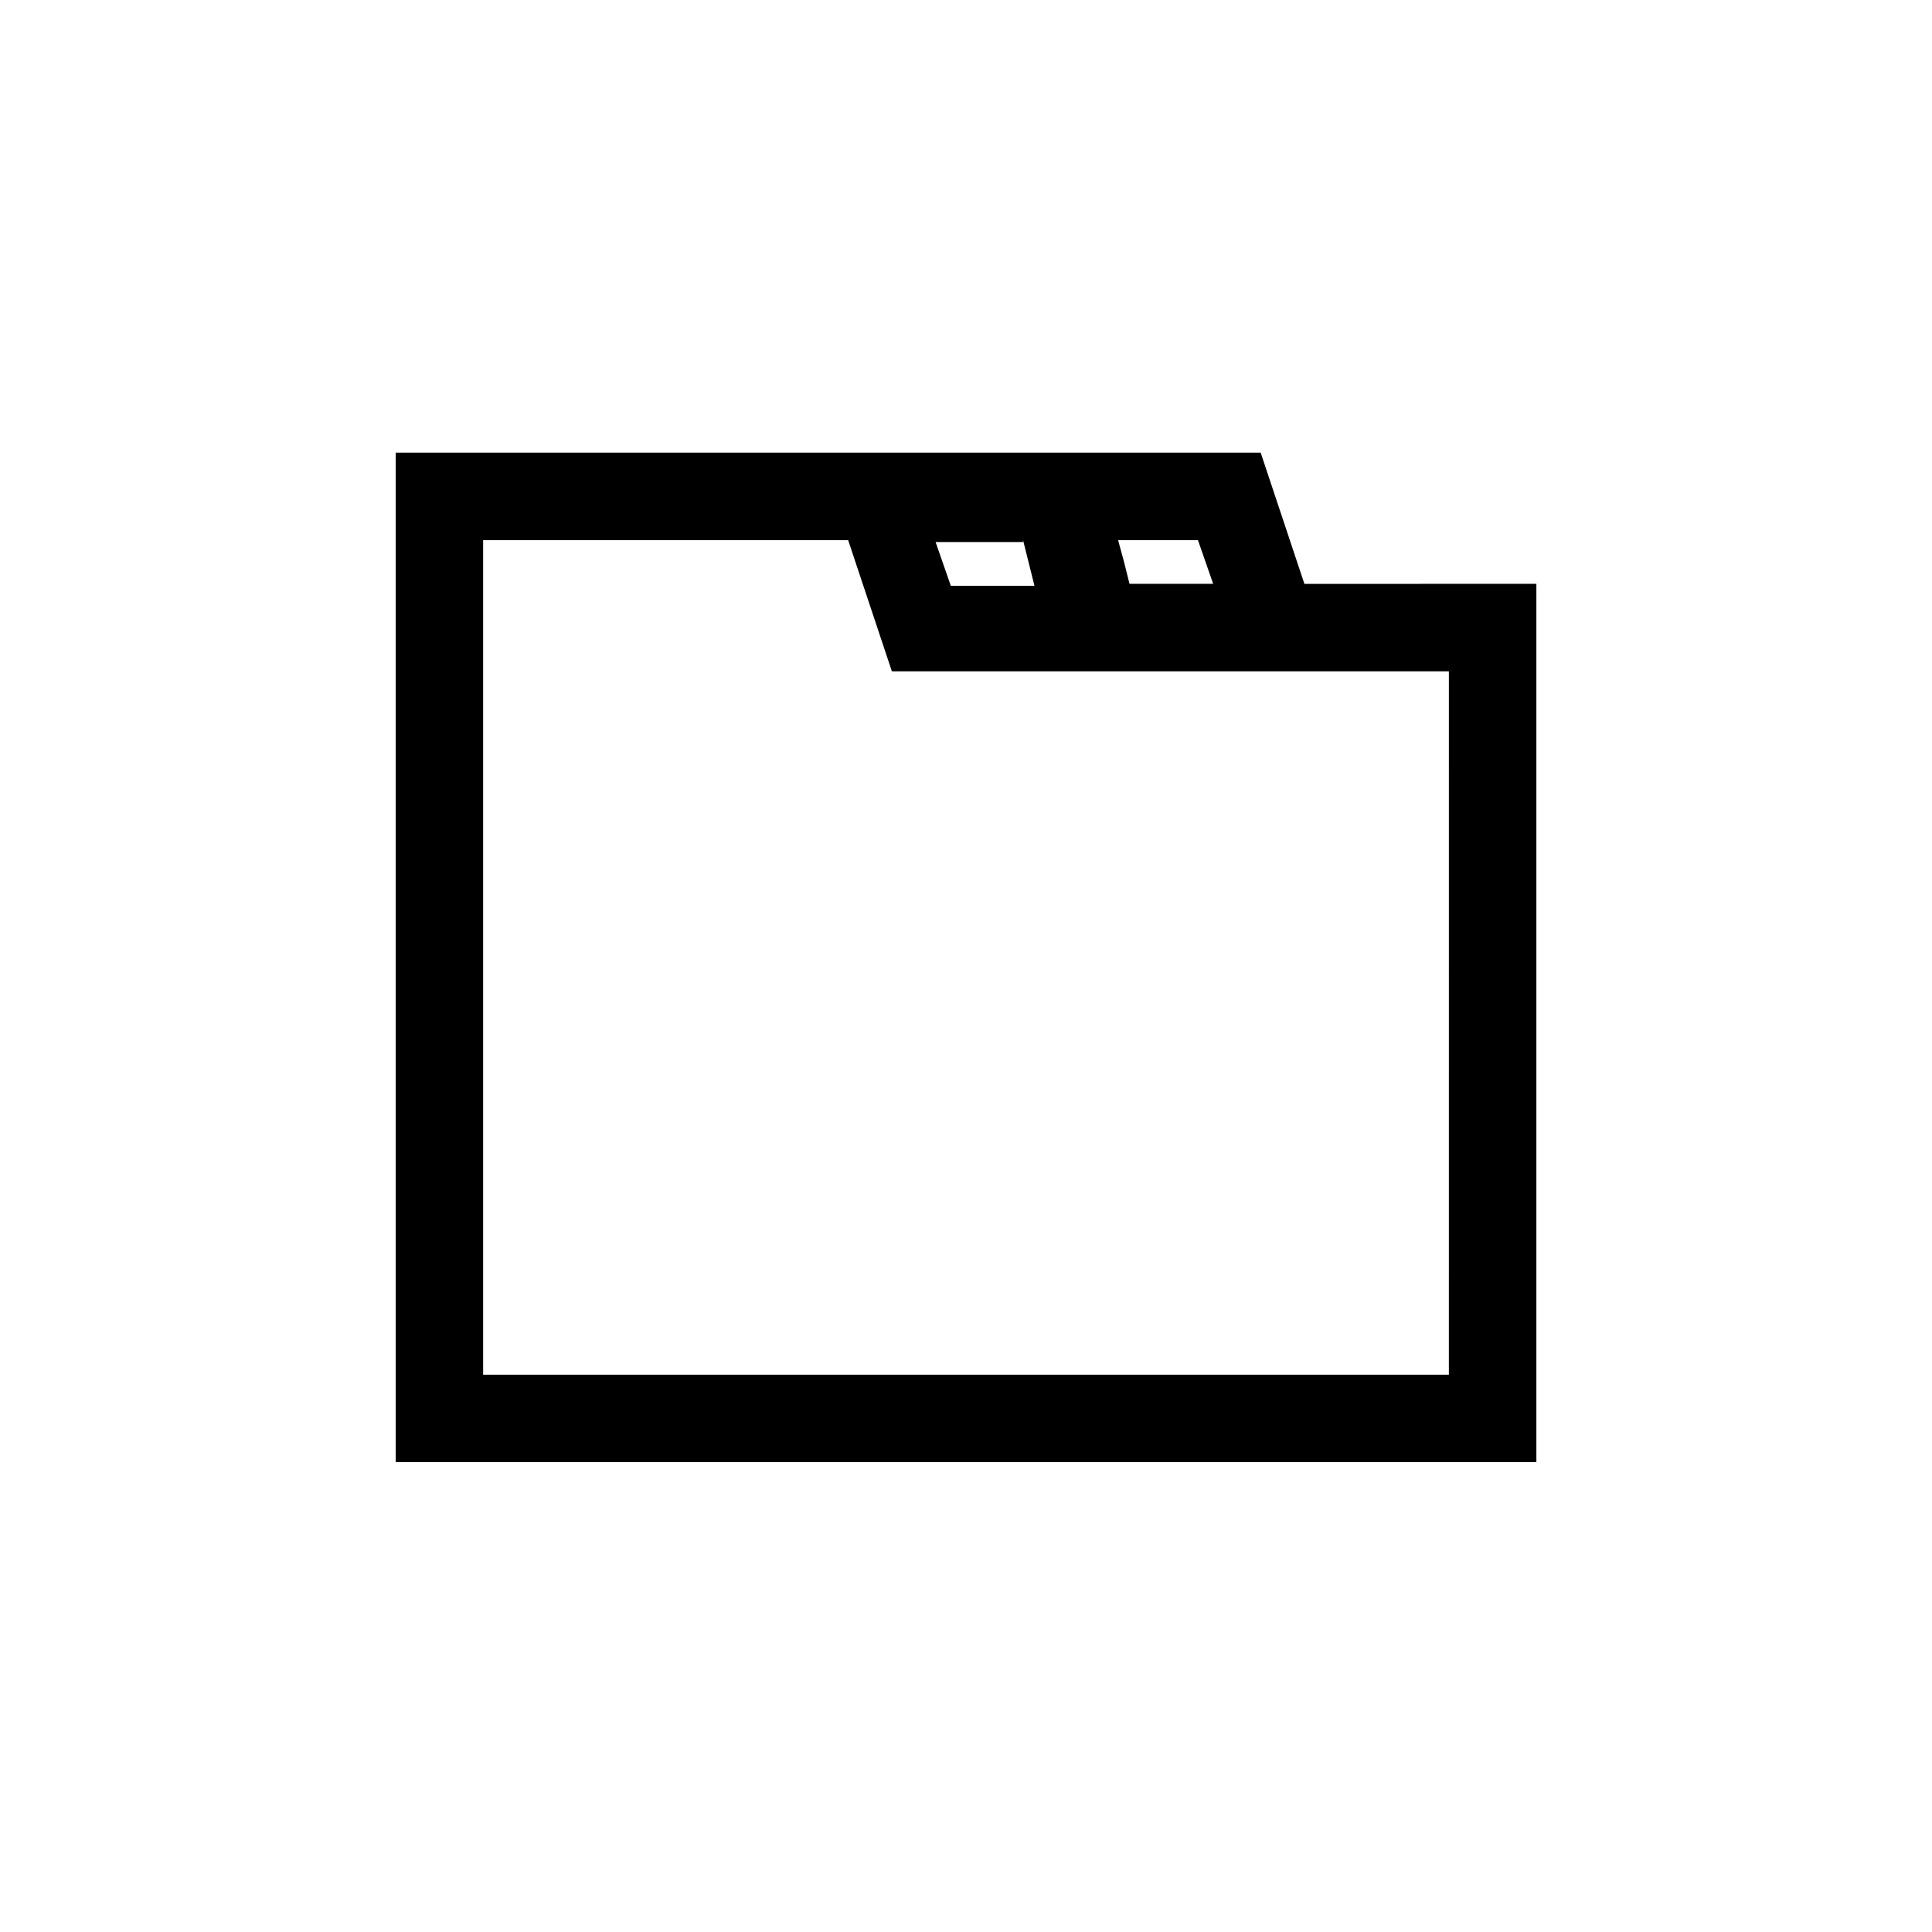
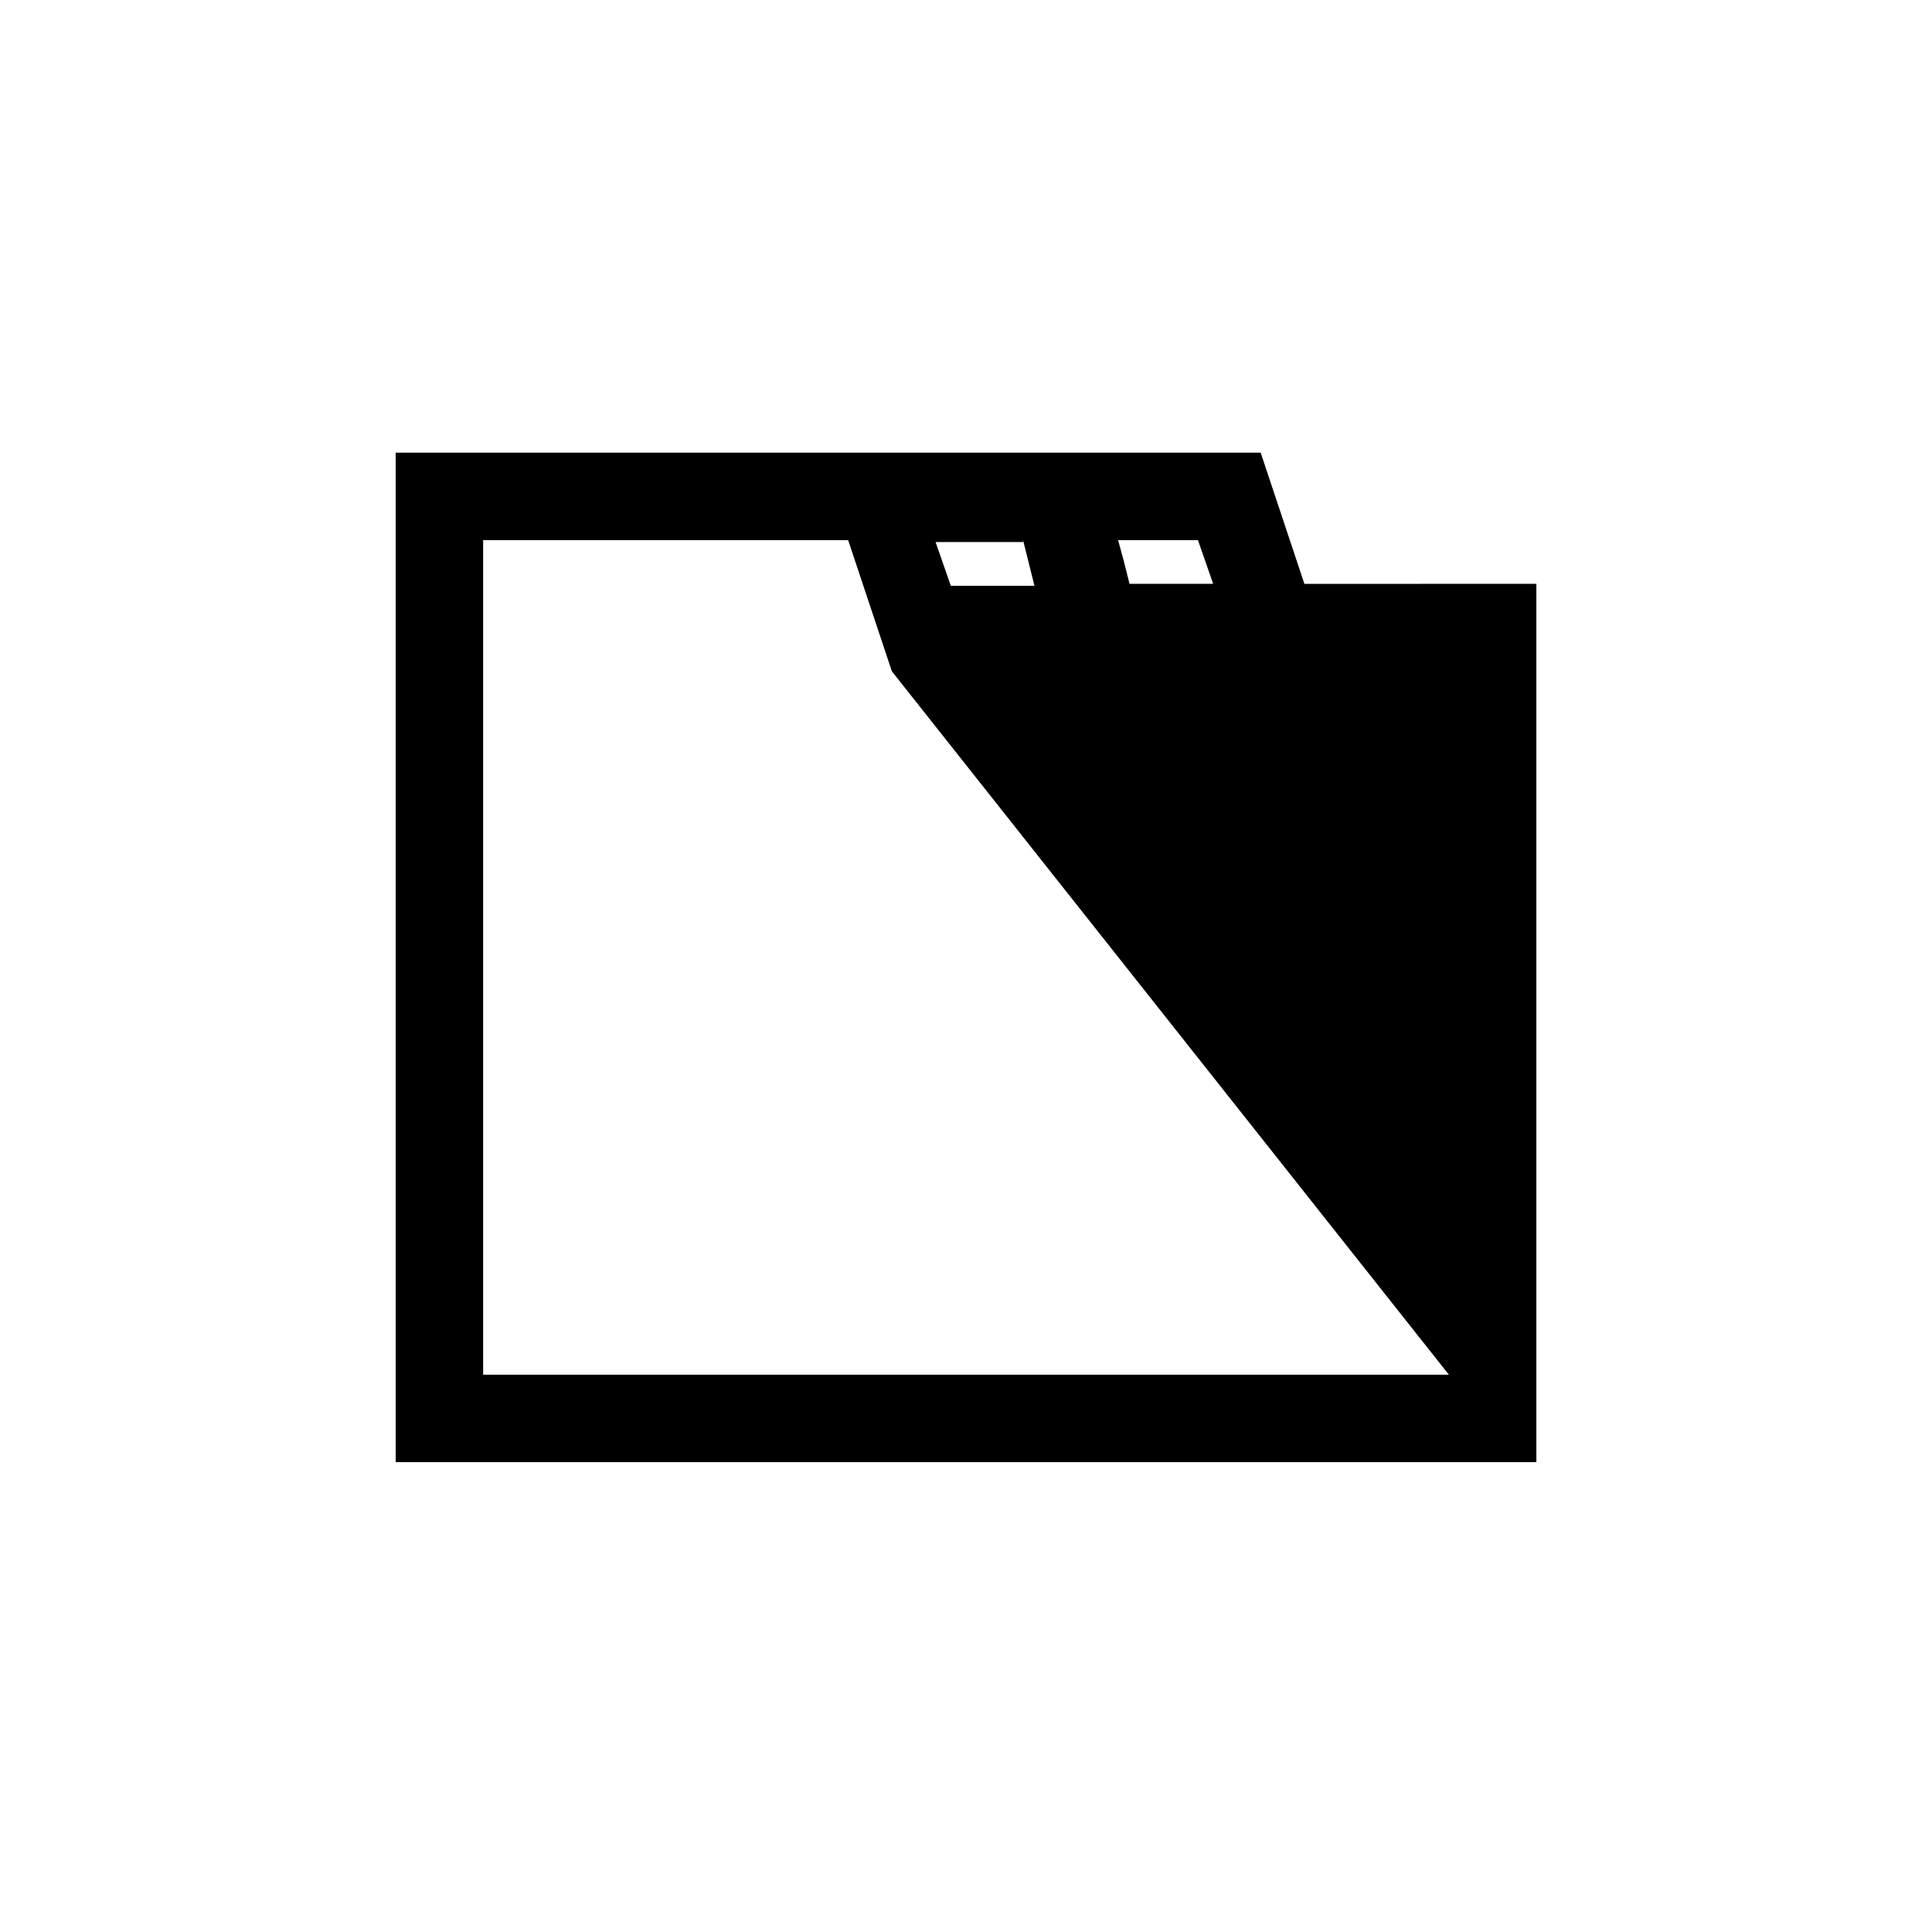
<svg xmlns="http://www.w3.org/2000/svg" fill="#000000" width="800px" height="800px" version="1.1" viewBox="144 144 512 512">
-   <path d="m489.68 298.73-11.586-34.766h-229.23v267.52h302.29v-232.76zm-28.211-11.59 4.031 11.586h-22.168l-1.512-6.047-1.512-5.539zm-46.352 0 3.023 12.094h-22.168l-4.031-11.586 23.176-0.004zm112.85 221.17h-255.93v-221.17h96.73l11.586 34.762h147.62z" />
+   <path d="m489.68 298.73-11.586-34.766h-229.23v267.52h302.29v-232.76zm-28.211-11.59 4.031 11.586h-22.168l-1.512-6.047-1.512-5.539zm-46.352 0 3.023 12.094h-22.168l-4.031-11.586 23.176-0.004zm112.85 221.17h-255.93v-221.17h96.73l11.586 34.762z" />
</svg>